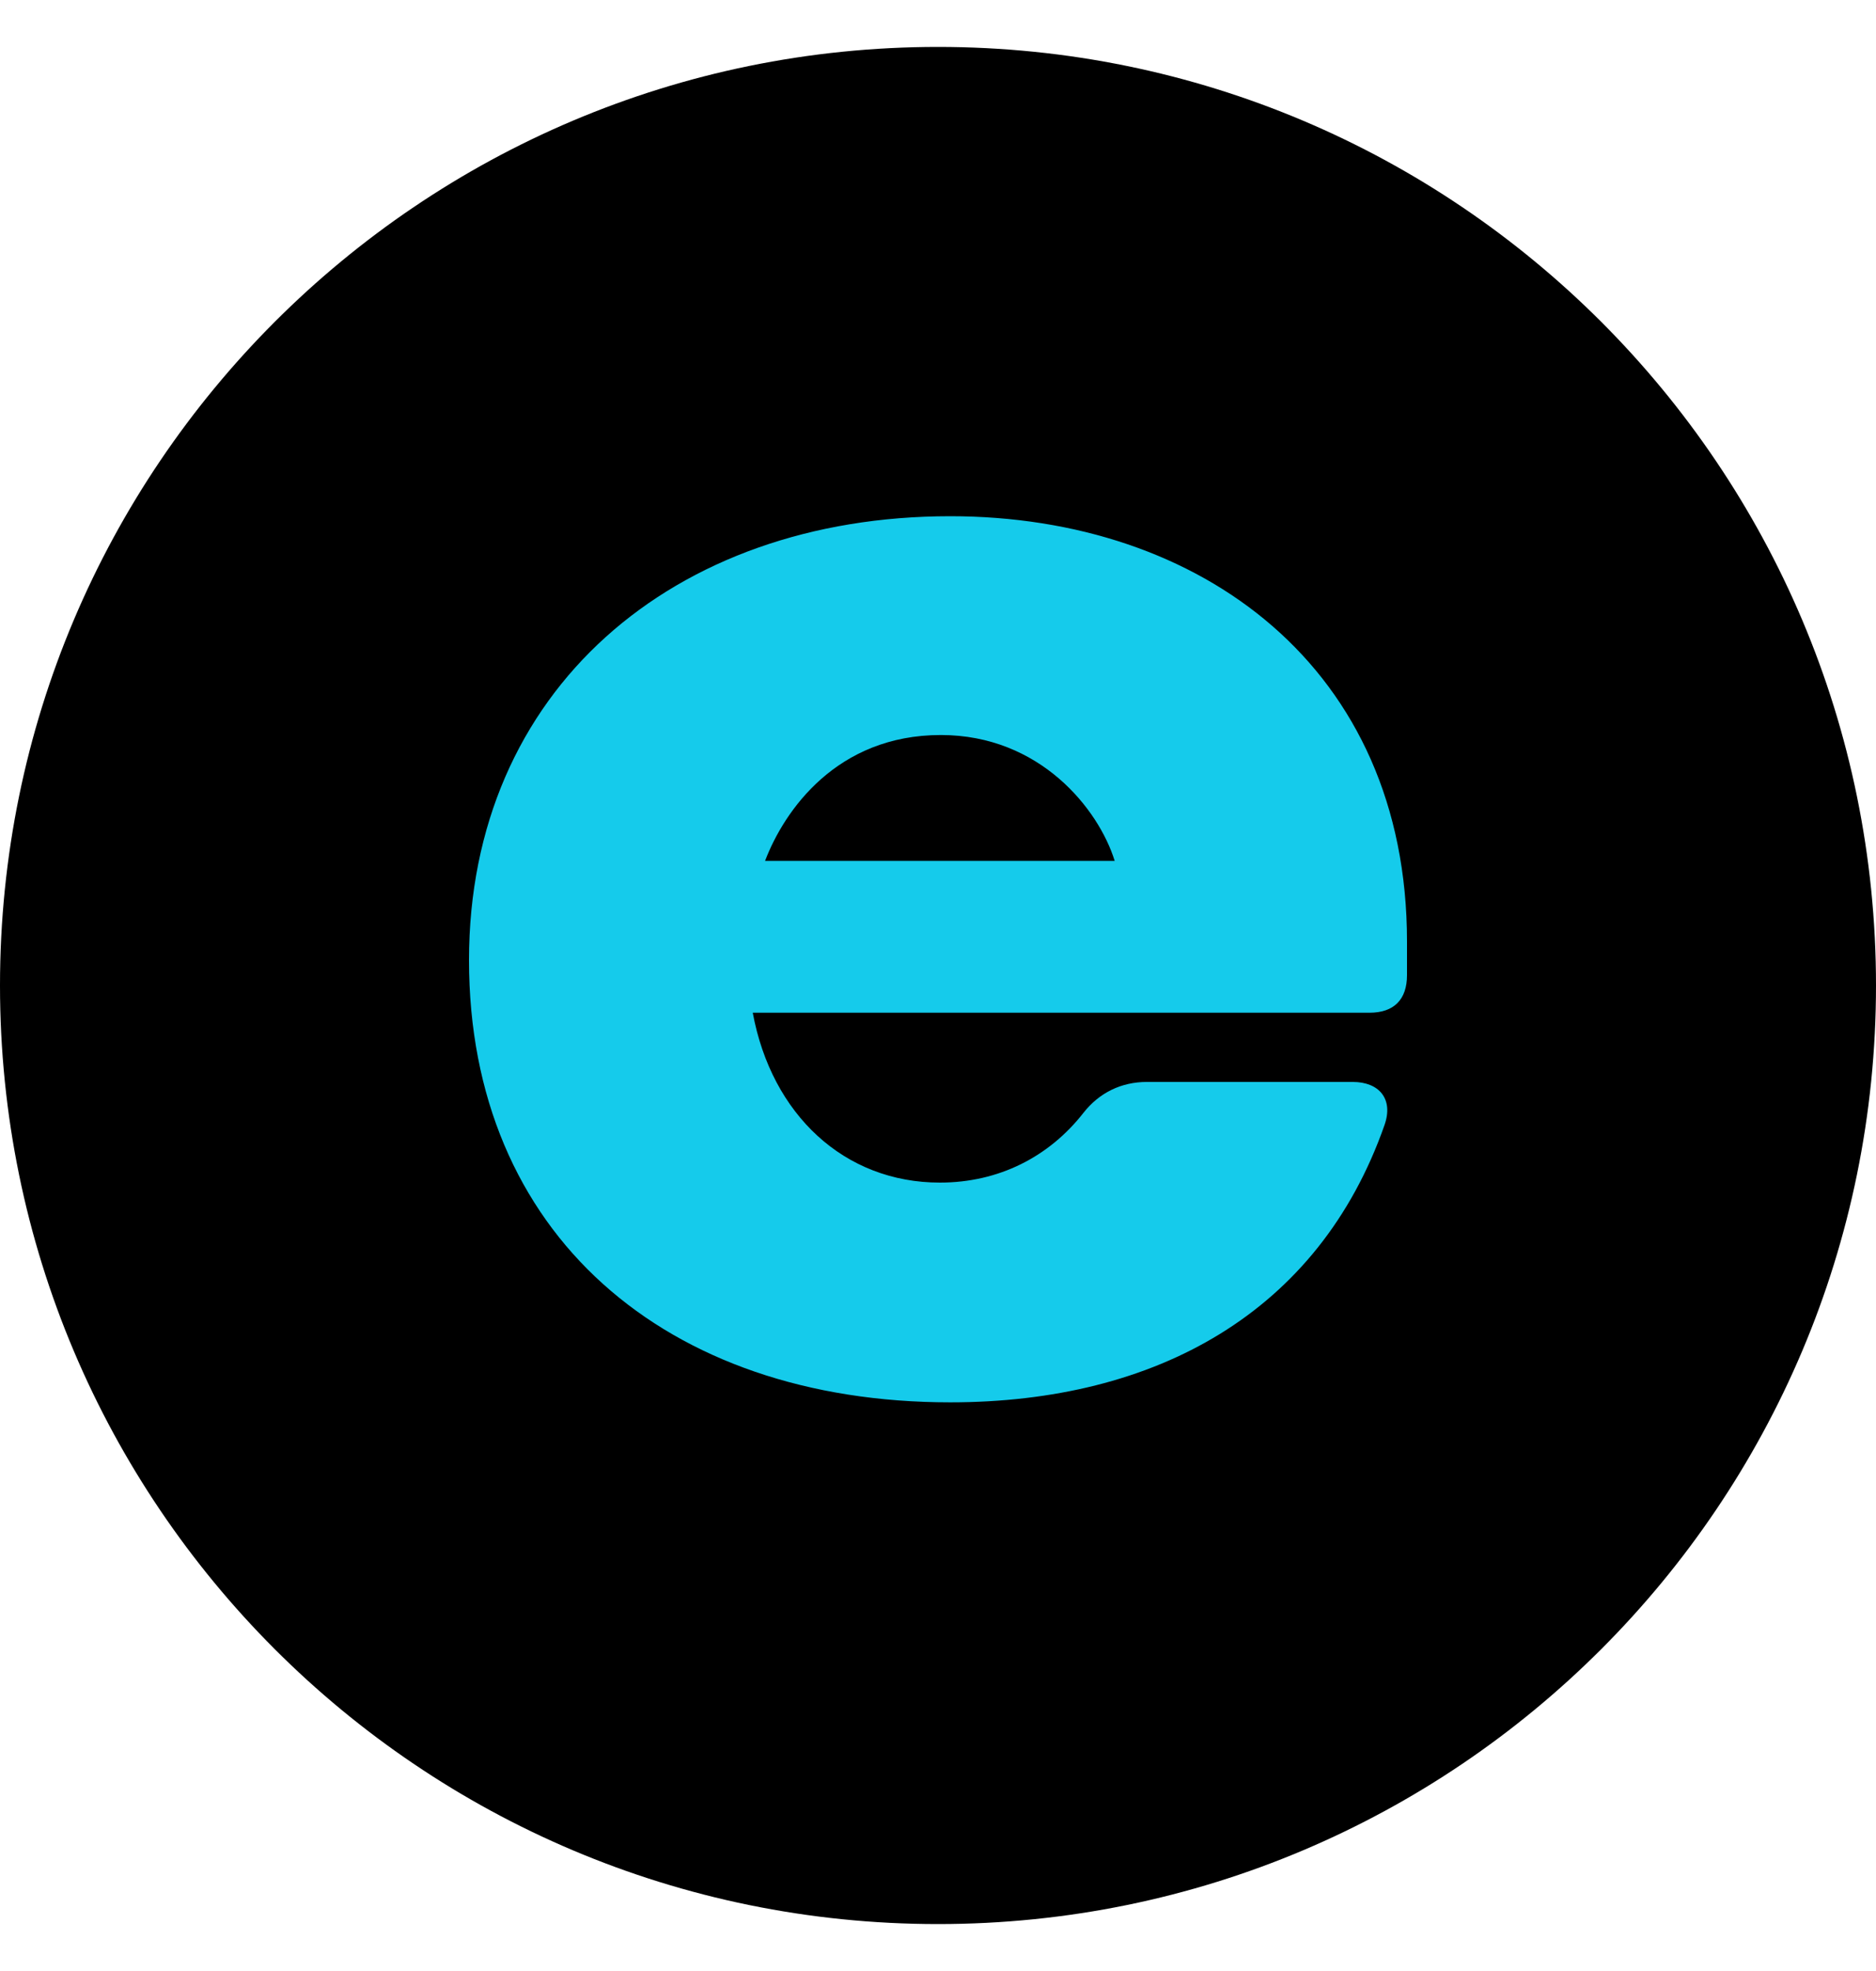
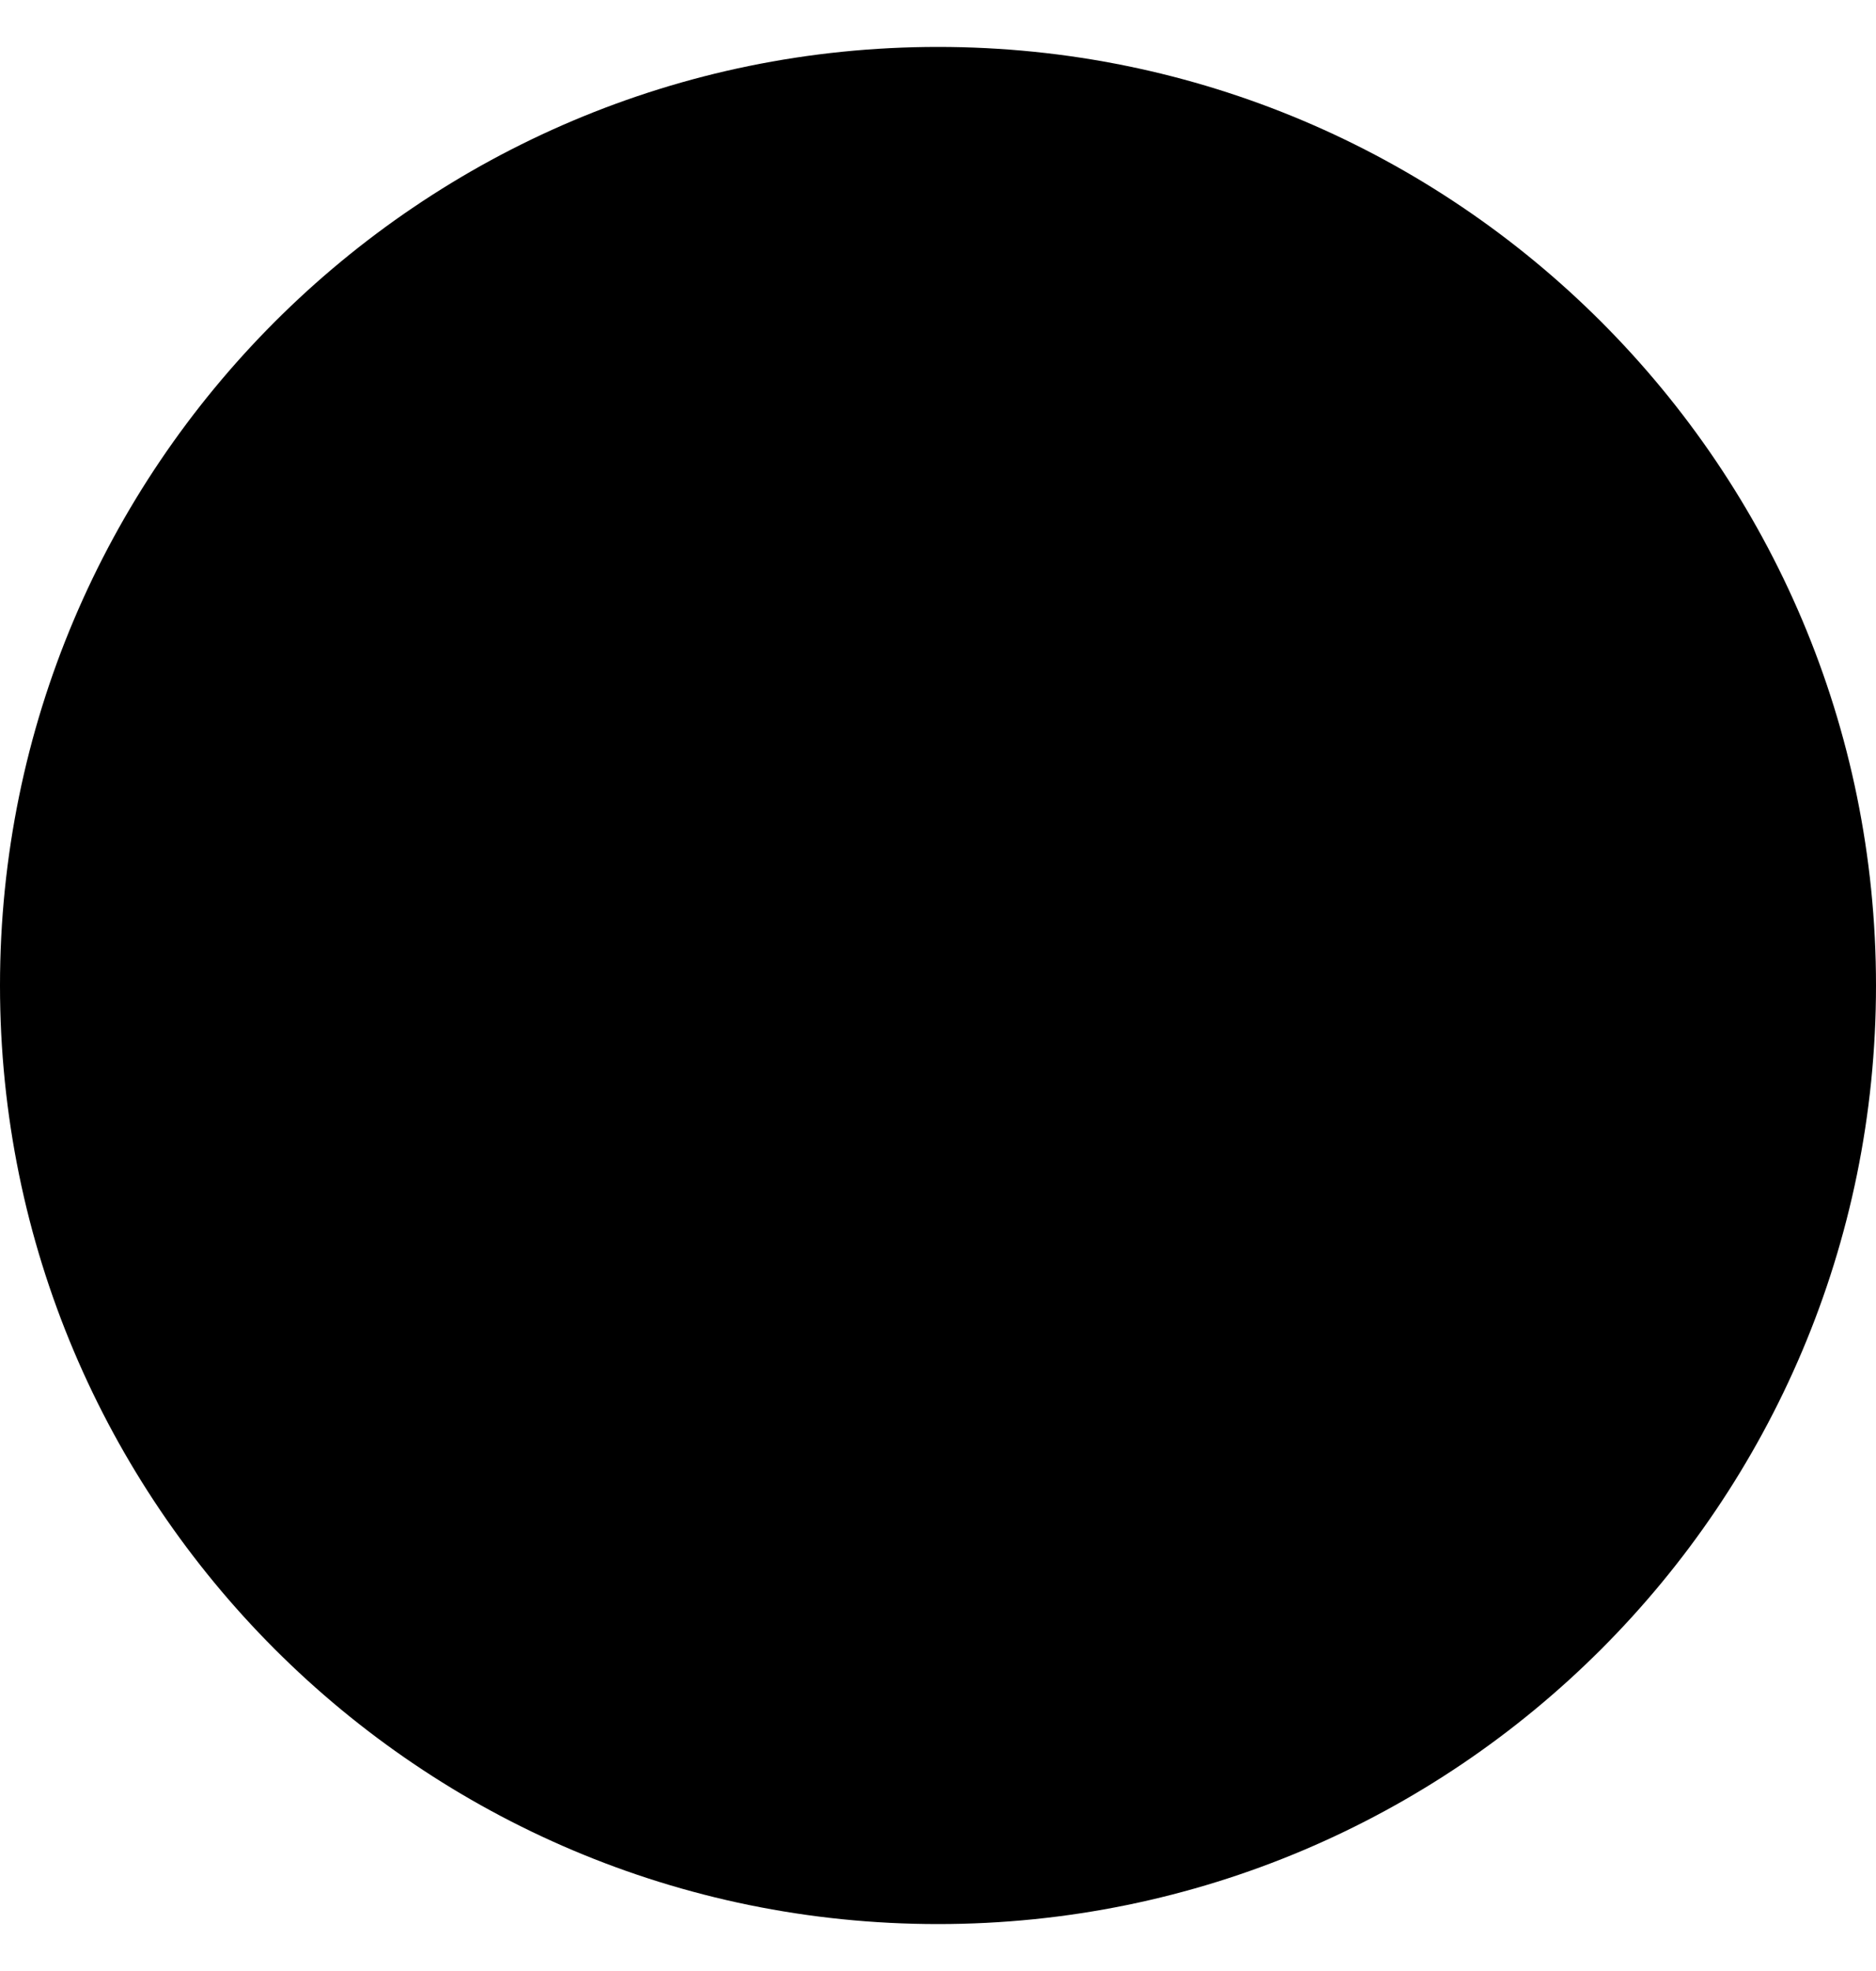
<svg xmlns="http://www.w3.org/2000/svg" width="20" height="21" viewBox="0 0 16 16" fill="none">
  <path fill-rule="evenodd" clip-rule="evenodd" d="M8 0C12.418 0 16 3.582 16 8C16 12.418 12.418 16 8 16C3.582 16 0 12.418 0 8C0 3.582 3.582 0 8 0Z" fill="black" />
-   <path d="M8.104 4C5.741 4 4 5.485 4 7.784C4 10.116 5.677 11.553 8.104 11.553C9.86 11.553 11.248 10.786 11.808 9.19C11.887 8.966 11.761 8.822 11.537 8.822H9.782C9.563 8.822 9.375 8.914 9.24 9.086C8.947 9.46 8.519 9.68 8.016 9.68C7.201 9.68 6.581 9.101 6.42 8.232H11.681C11.888 8.232 12 8.12 12 7.912V7.625C12 5.293 10.243 4 8.104 4ZM6.525 6.938C6.689 6.507 7.138 5.865 8.024 5.865C8.87 5.865 9.37 6.496 9.507 6.938H6.525Z" fill="#15CBEB" />
</svg>